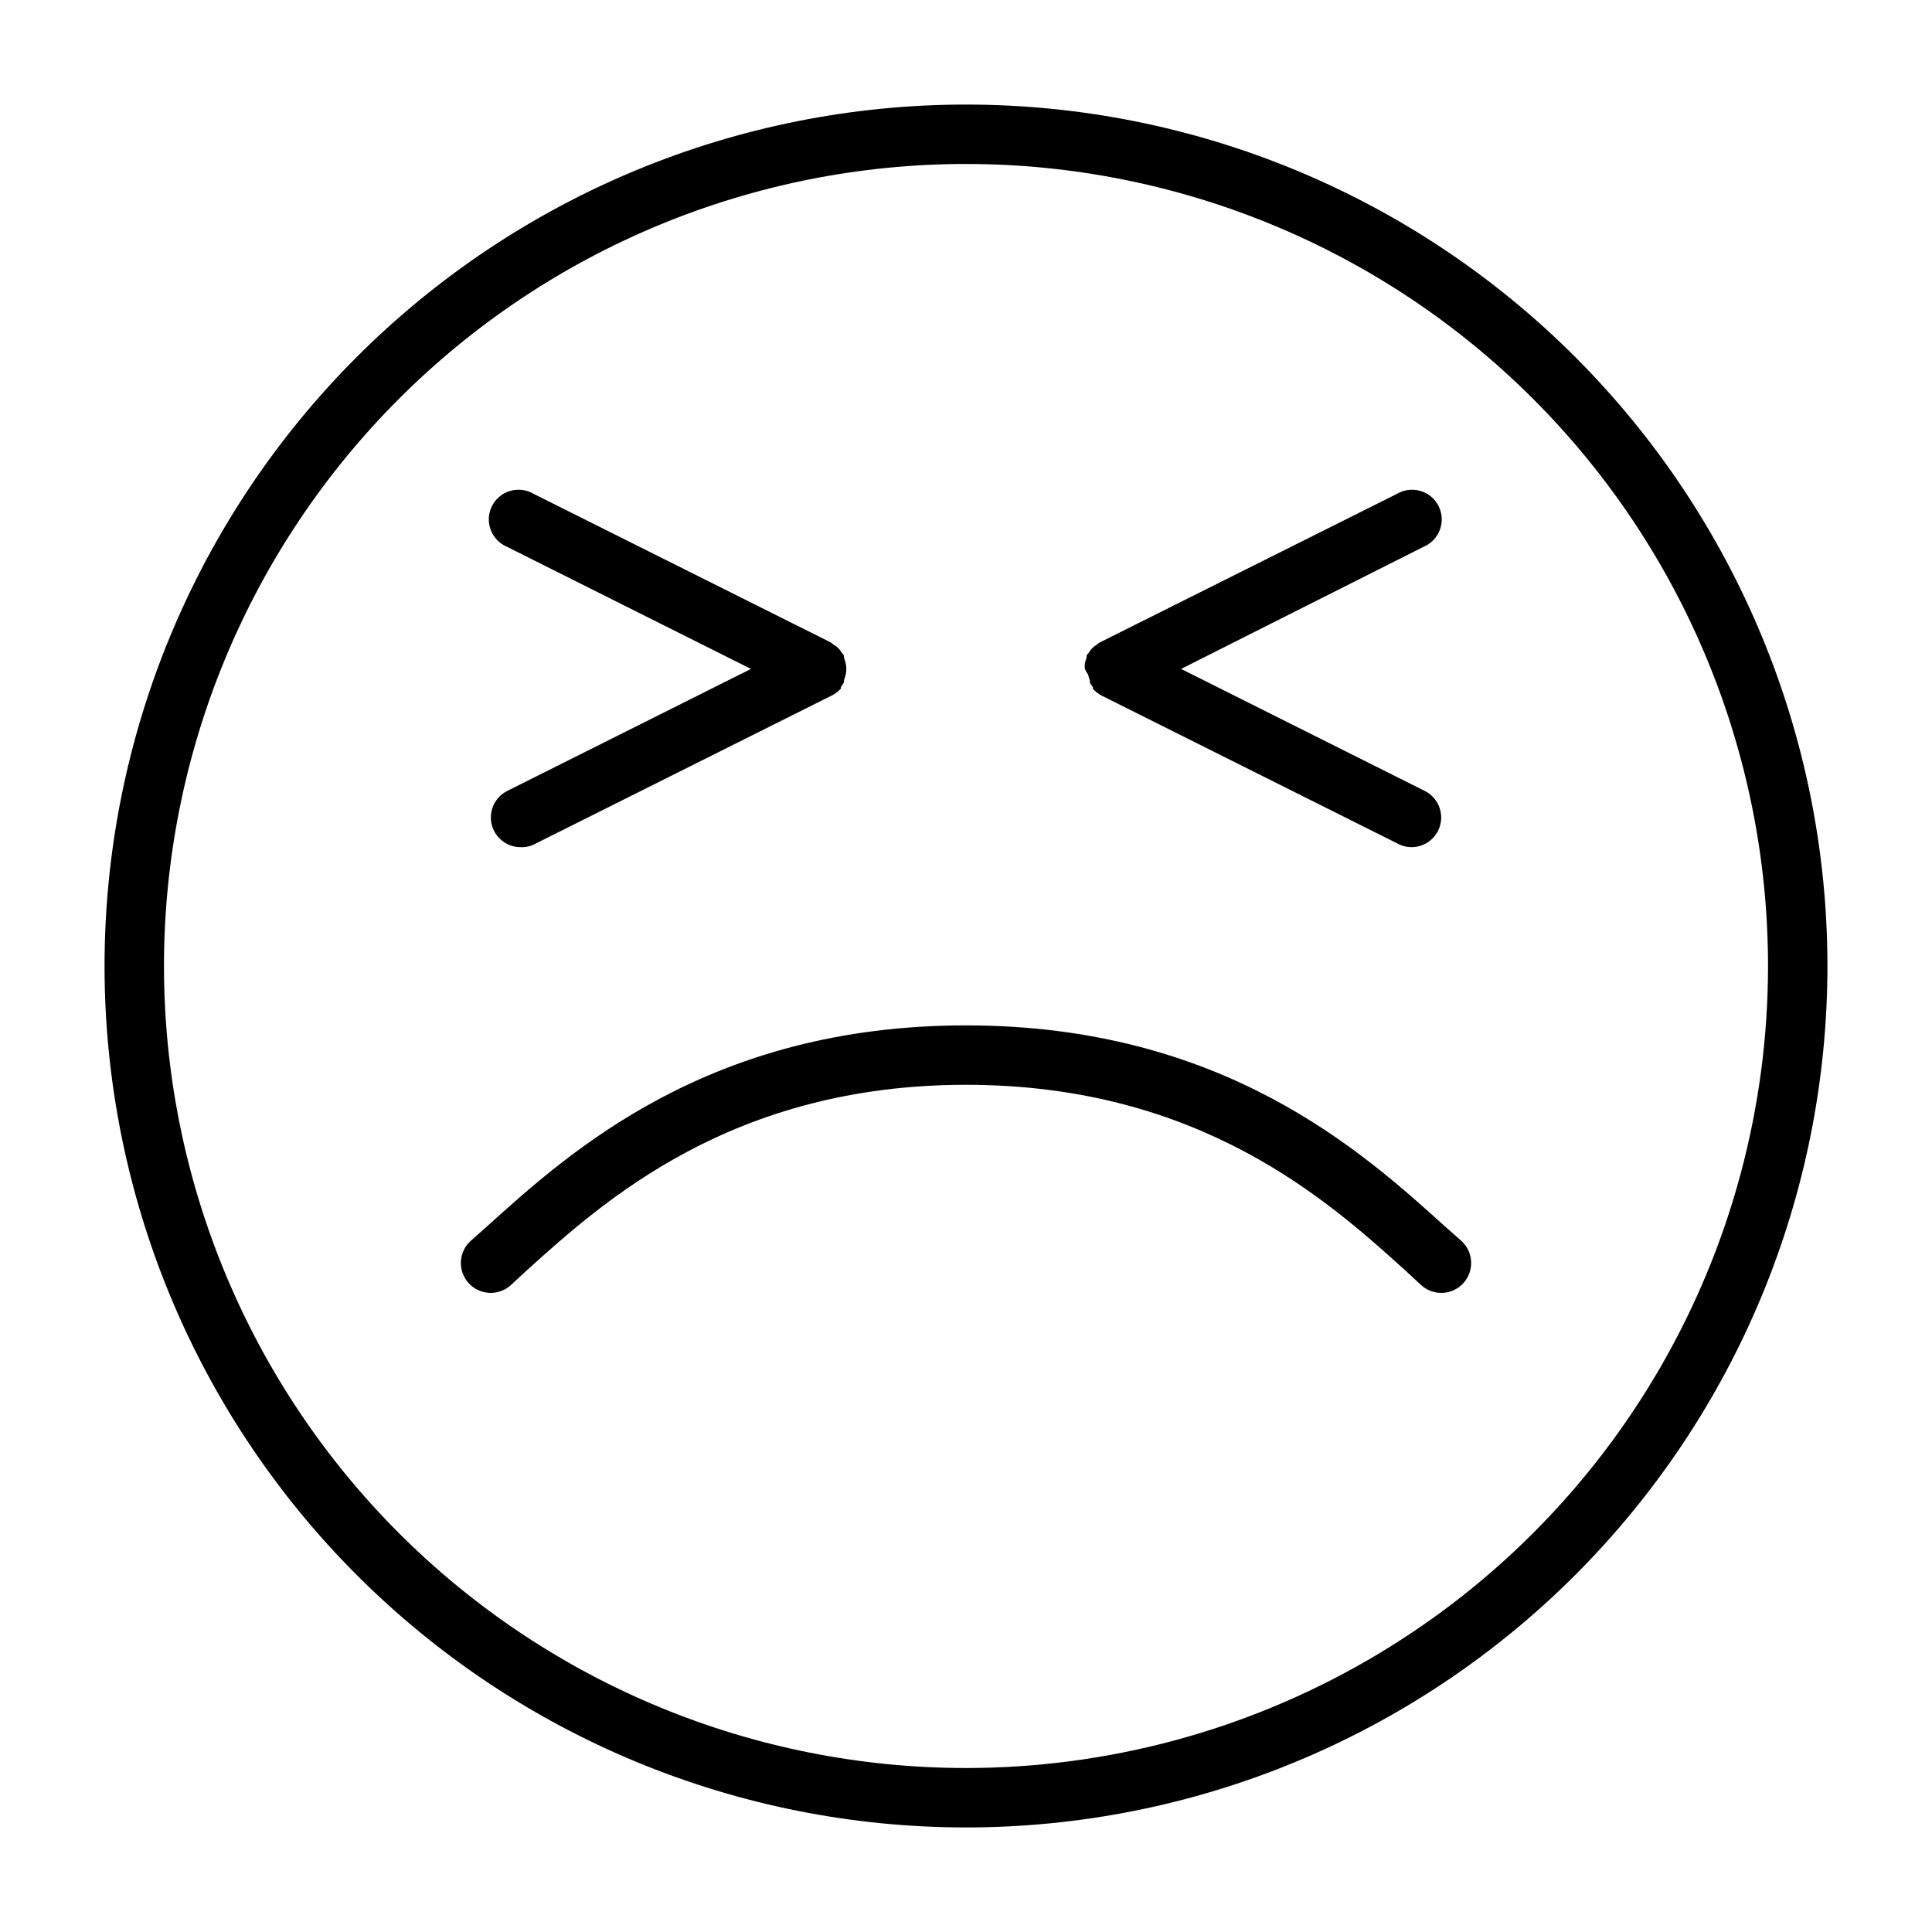
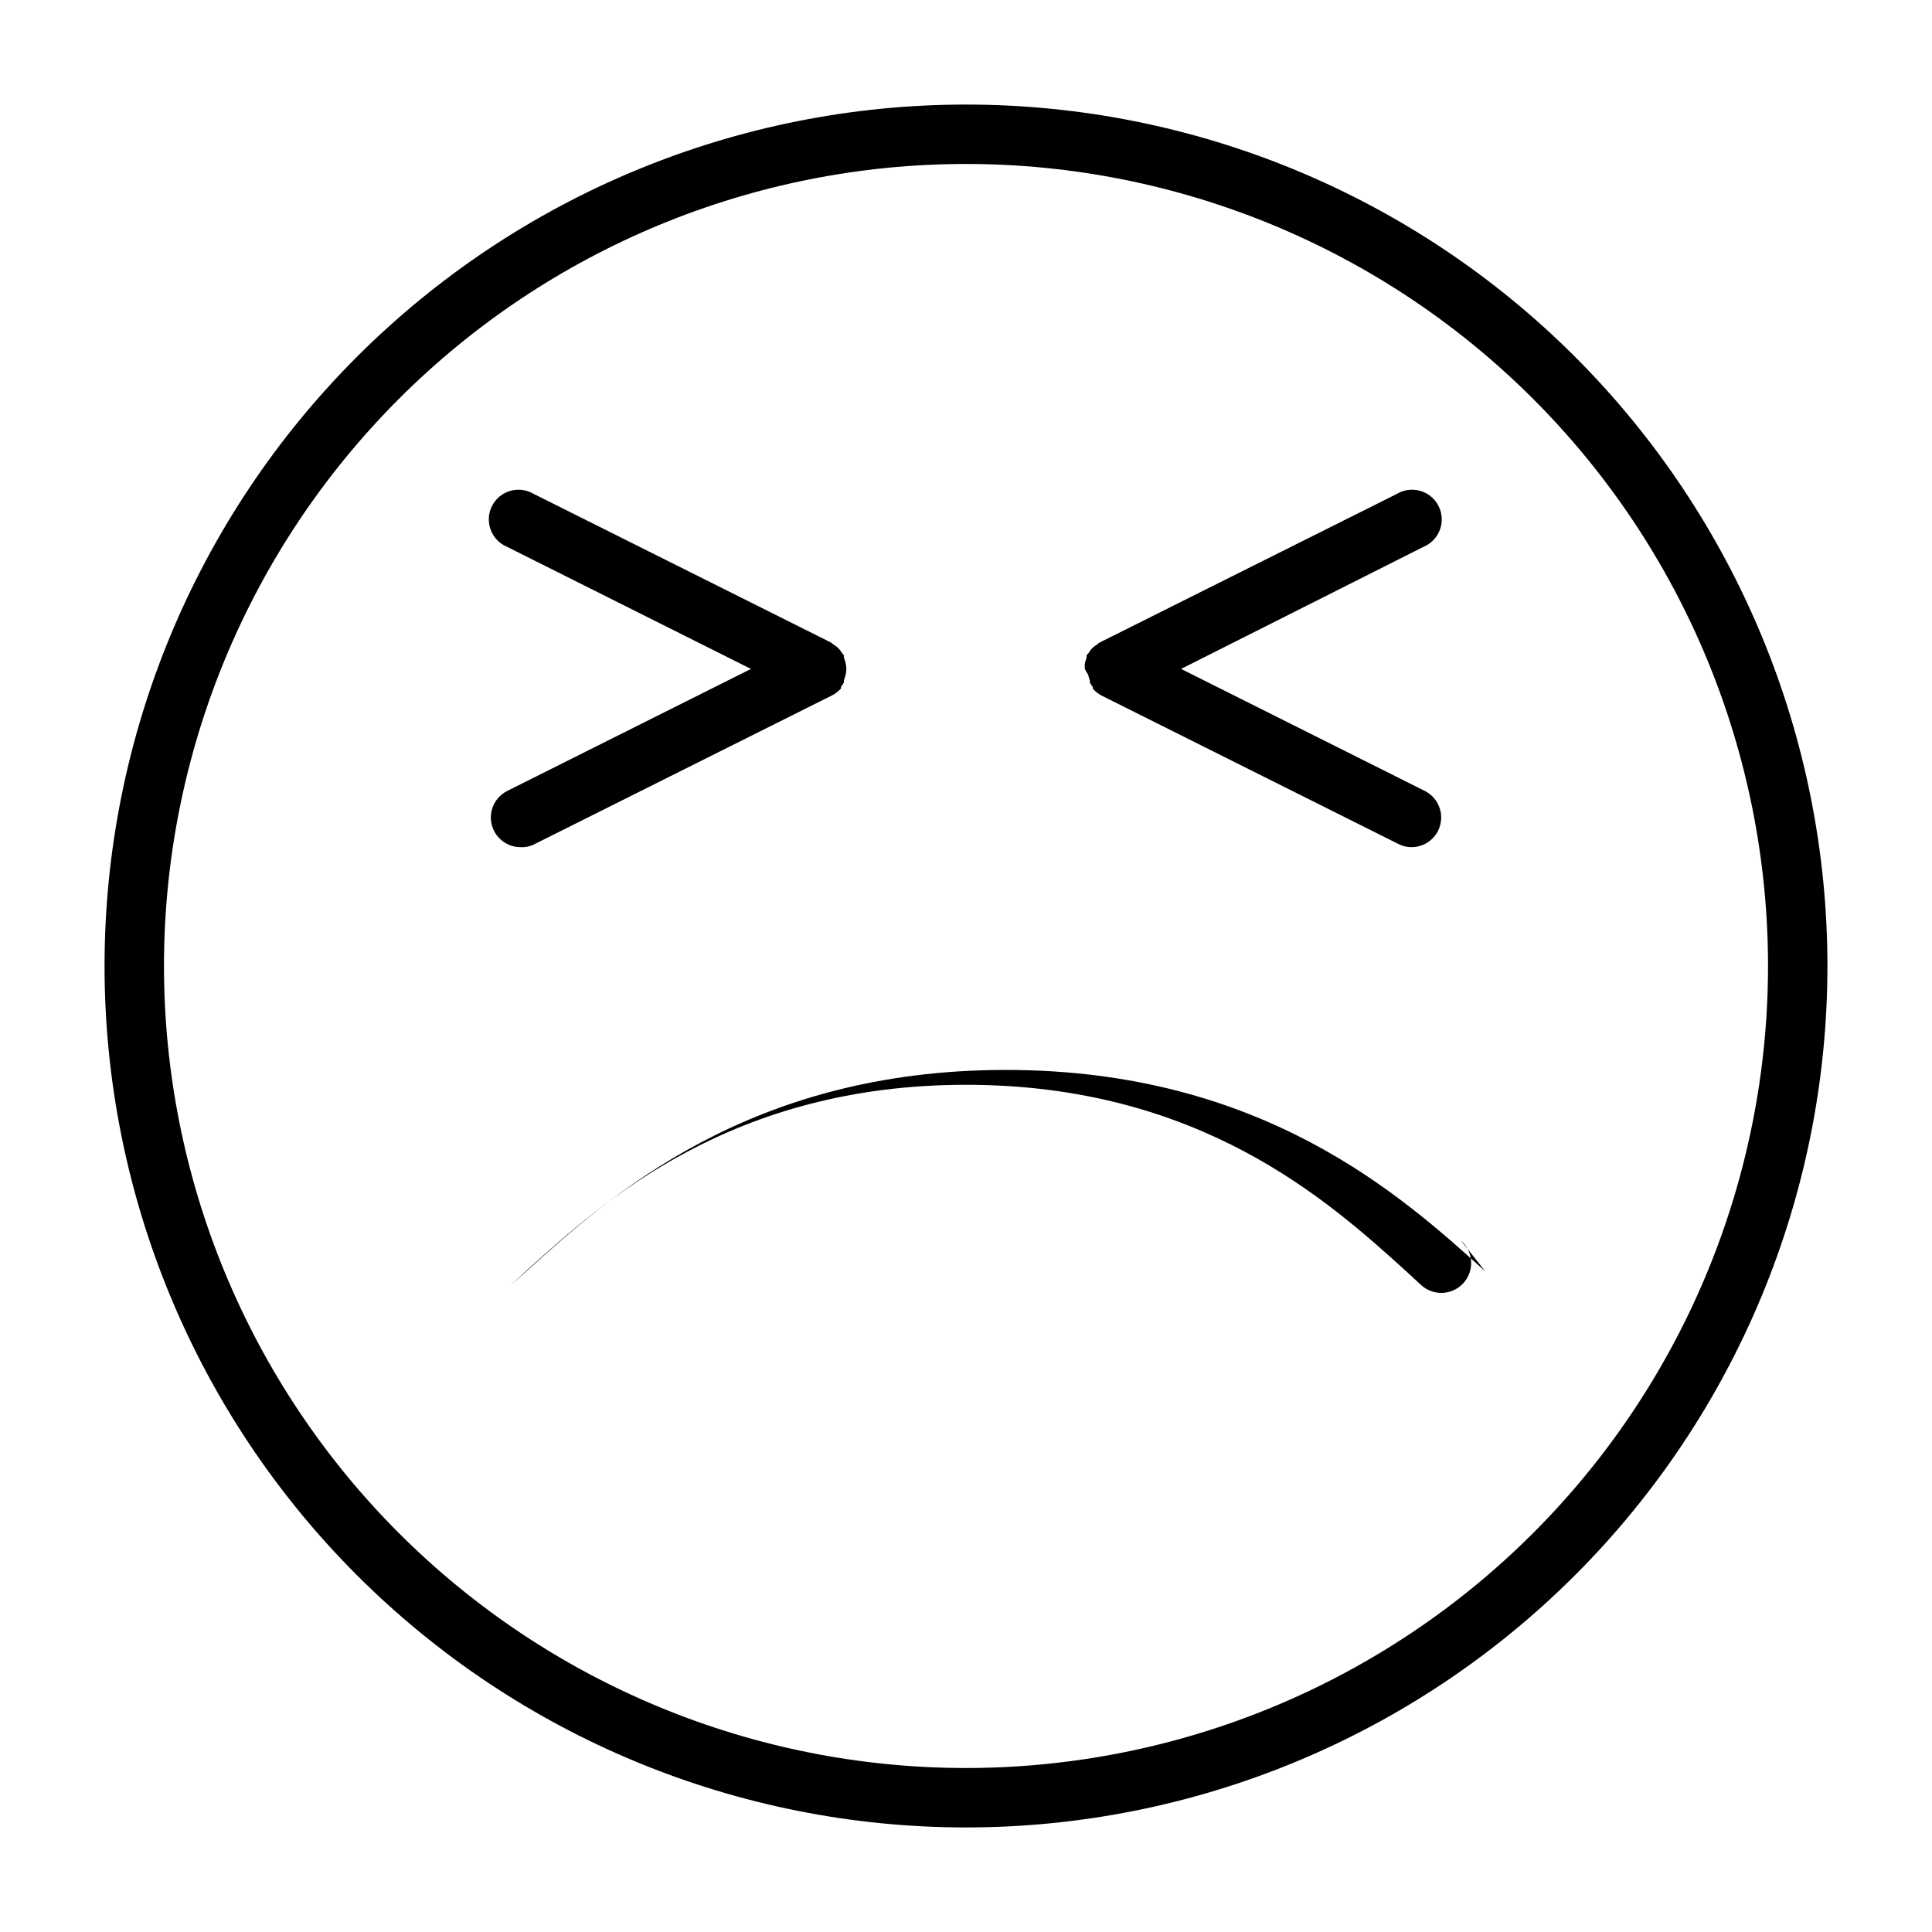
<svg xmlns="http://www.w3.org/2000/svg" fill="#000000" width="800px" height="800px" version="1.1" viewBox="144 144 512 512">
-   <path d="m400 171.71c-60.547 0-118.61 24.051-161.43 66.863s-66.863 100.88-66.863 161.43c0 60.543 24.051 118.61 66.863 161.42s100.88 66.867 161.43 66.867c60.543 0 118.61-24.055 161.42-66.867s66.867-100.88 66.867-161.42c0-60.547-24.055-118.61-66.867-161.43s-100.88-66.863-161.42-66.863zm0 440.83c-56.371 0-110.43-22.395-150.29-62.254-39.859-39.859-62.254-93.922-62.254-150.29 0-56.371 22.395-110.43 62.254-150.29s93.922-62.254 150.29-62.254c56.367 0 110.43 22.395 150.29 62.254 39.859 39.859 62.254 93.922 62.254 150.29 0 37.309-9.82 73.961-28.477 106.27-18.652 32.312-45.484 59.145-77.797 77.797-32.309 18.656-68.961 28.477-106.27 28.477zm131.23-139.73c3.258 2.91 3.543 7.914 0.629 11.176-2.914 3.262-7.918 3.543-11.18 0.629l-4.172-3.856c-20.387-18.422-54.473-49.277-116.5-49.277s-96.117 30.859-116.51 49.277l-4.172 3.856c-3.262 2.914-8.266 2.633-11.18-0.629-2.91-3.262-2.629-8.266 0.633-11.176l4.172-3.699c22.039-19.918 58.961-53.375 127.05-53.375s105.01 33.457 127.05 53.371zm-99.738-151.54c-0.039-0.469-0.039-0.945 0-1.418 0.109-0.535 0.266-1.062 0.469-1.574v-0.551c0.137-0.27 0.324-0.512 0.555-0.707 0.508-0.93 1.273-1.691 2.203-2.203 0 0 0.473-0.473 0.707-0.551l78.719-39.359 0.004-0.004c1.875-1.125 4.133-1.422 6.234-0.816 2.106 0.605 3.859 2.059 4.848 4.012 0.988 1.953 1.117 4.227 0.359 6.281-0.758 2.051-2.34 3.695-4.359 4.539l-64.234 32.352 64.629 32.355c3.859 1.965 5.406 6.676 3.465 10.547-1.336 2.648-4.043 4.32-7.008 4.332-1.234 0.012-2.453-0.285-3.543-0.867l-78.719-39.359c-0.816-0.465-1.562-1.047-2.203-1.734v-0.473 0.004c-0.316-0.355-0.582-0.754-0.789-1.184v-0.551c-0.203-0.508-0.363-1.035-0.473-1.574-0.336-0.469-0.625-0.969-0.863-1.496zm-153.11 32.355 64.629-32.355-64.629-32.355v0.004c-2.019-0.844-3.598-2.488-4.356-4.539-0.762-2.055-0.629-4.328 0.355-6.281 0.988-1.953 2.746-3.406 4.848-4.012 2.102-0.605 4.363-0.309 6.238 0.816l78.719 39.359s0.473 0.395 0.707 0.551l0.004 0.004c0.926 0.512 1.691 1.273 2.203 2.203 0.23 0.195 0.418 0.438 0.551 0.707v0.551c0.203 0.512 0.363 1.039 0.473 1.574 0.211 0.934 0.211 1.902 0 2.836-0.109 0.539-0.27 1.066-0.473 1.574v0.551c-0.207 0.43-0.473 0.824-0.789 1.18-0.02 0.156-0.02 0.316 0 0.473-0.641 0.688-1.383 1.27-2.203 1.734l-78.719 39.359c-1.223 0.691-2.613 1.02-4.016 0.945-2.965-0.012-5.672-1.684-7.008-4.332-1.941-3.871-0.395-8.582 3.465-10.547z" />
+   <path d="m400 171.71c-60.547 0-118.61 24.051-161.43 66.863s-66.863 100.88-66.863 161.43c0 60.543 24.051 118.61 66.863 161.42s100.88 66.867 161.43 66.867c60.543 0 118.61-24.055 161.42-66.867s66.867-100.88 66.867-161.42c0-60.547-24.055-118.61-66.867-161.43s-100.88-66.863-161.42-66.863zm0 440.83c-56.371 0-110.43-22.395-150.29-62.254-39.859-39.859-62.254-93.922-62.254-150.29 0-56.371 22.395-110.43 62.254-150.29s93.922-62.254 150.29-62.254c56.367 0 110.43 22.395 150.29 62.254 39.859 39.859 62.254 93.922 62.254 150.29 0 37.309-9.82 73.961-28.477 106.27-18.652 32.312-45.484 59.145-77.797 77.797-32.309 18.656-68.961 28.477-106.27 28.477zm131.23-139.73c3.258 2.91 3.543 7.914 0.629 11.176-2.914 3.262-7.918 3.543-11.18 0.629l-4.172-3.856c-20.387-18.422-54.473-49.277-116.5-49.277s-96.117 30.859-116.51 49.277l-4.172 3.856l4.172-3.699c22.039-19.918 58.961-53.375 127.05-53.375s105.01 33.457 127.05 53.371zm-99.738-151.54c-0.039-0.469-0.039-0.945 0-1.418 0.109-0.535 0.266-1.062 0.469-1.574v-0.551c0.137-0.27 0.324-0.512 0.555-0.707 0.508-0.93 1.273-1.691 2.203-2.203 0 0 0.473-0.473 0.707-0.551l78.719-39.359 0.004-0.004c1.875-1.125 4.133-1.422 6.234-0.816 2.106 0.605 3.859 2.059 4.848 4.012 0.988 1.953 1.117 4.227 0.359 6.281-0.758 2.051-2.34 3.695-4.359 4.539l-64.234 32.352 64.629 32.355c3.859 1.965 5.406 6.676 3.465 10.547-1.336 2.648-4.043 4.32-7.008 4.332-1.234 0.012-2.453-0.285-3.543-0.867l-78.719-39.359c-0.816-0.465-1.562-1.047-2.203-1.734v-0.473 0.004c-0.316-0.355-0.582-0.754-0.789-1.184v-0.551c-0.203-0.508-0.363-1.035-0.473-1.574-0.336-0.469-0.625-0.969-0.863-1.496zm-153.11 32.355 64.629-32.355-64.629-32.355v0.004c-2.019-0.844-3.598-2.488-4.356-4.539-0.762-2.055-0.629-4.328 0.355-6.281 0.988-1.953 2.746-3.406 4.848-4.012 2.102-0.605 4.363-0.309 6.238 0.816l78.719 39.359s0.473 0.395 0.707 0.551l0.004 0.004c0.926 0.512 1.691 1.273 2.203 2.203 0.23 0.195 0.418 0.438 0.551 0.707v0.551c0.203 0.512 0.363 1.039 0.473 1.574 0.211 0.934 0.211 1.902 0 2.836-0.109 0.539-0.27 1.066-0.473 1.574v0.551c-0.207 0.43-0.473 0.824-0.789 1.18-0.02 0.156-0.02 0.316 0 0.473-0.641 0.688-1.383 1.27-2.203 1.734l-78.719 39.359c-1.223 0.691-2.613 1.02-4.016 0.945-2.965-0.012-5.672-1.684-7.008-4.332-1.941-3.871-0.395-8.582 3.465-10.547z" />
</svg>